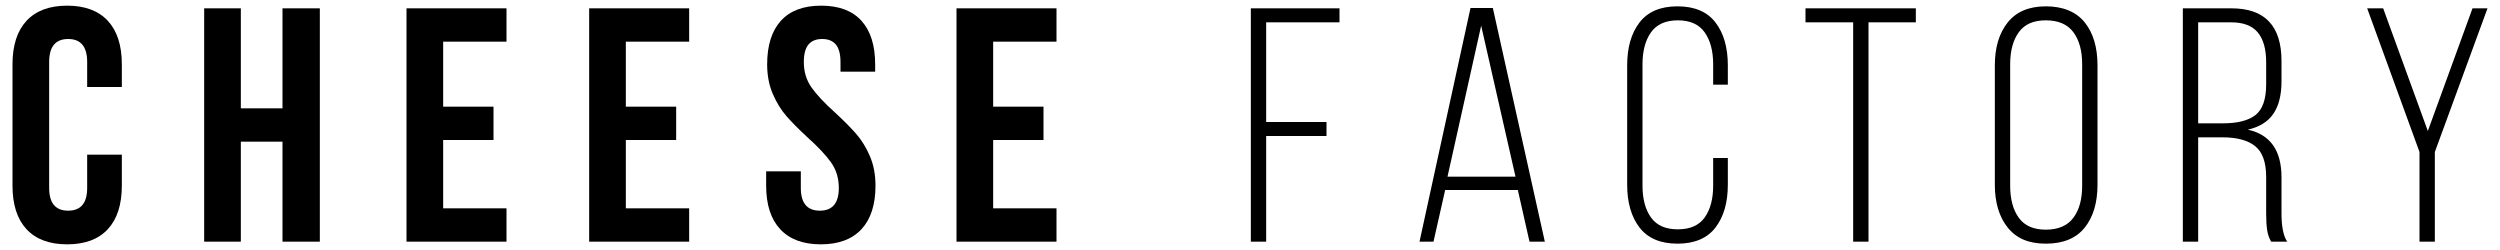
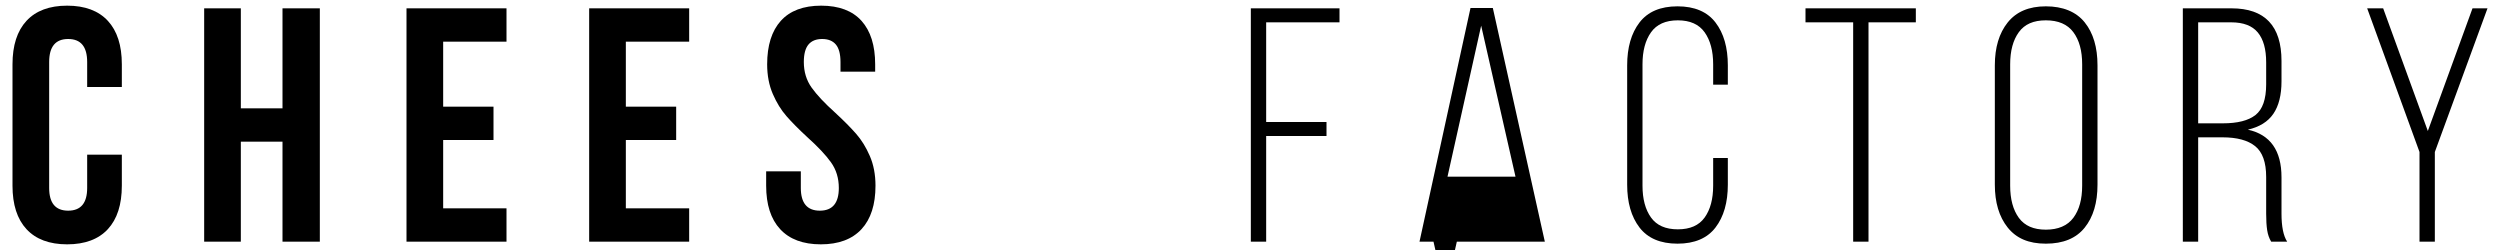
<svg xmlns="http://www.w3.org/2000/svg" id="_レイヤー_2" viewBox="0 0 300 30">
  <defs>
    <style>.cls-1{fill:none;}</style>
  </defs>
  <g id="_レイヤー_1-2">
    <path d="M14.62,22.28c0,2.27-.56,4.01-1.68,5.22-1.12,1.21-2.75,1.82-4.88,1.82s-3.76-.61-4.88-1.82c-1.12-1.21-1.68-2.95-1.68-5.22V7.72c0-2.27.56-4.01,1.68-5.22,1.12-1.21,2.75-1.82,4.88-1.82s3.76.61,4.88,1.82c1.12,1.21,1.68,2.95,1.68,5.22v2.72h-4.16v-3c0-1.84-.76-2.76-2.28-2.76s-2.28.92-2.28,2.76v15.12c0,1.81.76,2.72,2.28,2.72s2.28-.91,2.28-2.72v-4h4.16v3.72Z" />
    <path d="M24.5,29V1h4.4v12h5V1h4.48v28h-4.48v-12h-5v12h-4.4Z" />
    <path d="M59.22,12.8v4h-6.04v8.2h7.6v4h-12V1h12v4h-7.6v7.8h6.04Z" />
    <path d="M81.14,12.8v4h-6.04v8.2h7.6v4h-12V1h12v4h-7.6v7.8h6.04Z" />
    <path d="M93.7,2.5c1.09-1.21,2.71-1.82,4.84-1.82s3.75.61,4.84,1.82c1.09,1.21,1.64,2.95,1.64,5.22v.88h-4.16v-1.16c0-.96-.19-1.66-.56-2.1-.37-.44-.92-.66-1.64-.66s-1.27.22-1.64.66c-.37.44-.56,1.14-.56,2.1,0,1.17.31,2.2.94,3.08.63.88,1.57,1.88,2.82,3,1.04.96,1.88,1.81,2.52,2.54.64.73,1.19,1.62,1.64,2.66.45,1.04.68,2.23.68,3.56,0,2.27-.56,4.01-1.68,5.22-1.12,1.21-2.75,1.82-4.88,1.82s-3.76-.61-4.88-1.82c-1.12-1.21-1.68-2.95-1.68-5.22v-1.72h4.16v2c0,1.81.76,2.72,2.28,2.72s2.28-.91,2.28-2.72c0-1.17-.31-2.2-.94-3.08-.63-.88-1.57-1.88-2.82-3-1.04-.96-1.88-1.81-2.52-2.54-.64-.73-1.19-1.62-1.64-2.66-.45-1.04-.68-2.23-.68-3.56,0-2.27.55-4.01,1.64-5.22Z" />
-     <path d="M125.22,12.8v4h-6.04v8.2h7.6v4h-12V1h12v4h-7.6v7.8h6.04Z" />
    <path d="M159.18,16.32h-7.24v12.68h-1.84V1h10.64v1.68h-8.8v11.96h7.24v1.68Z" />
-     <path d="M172.02,29h-1.68l6.12-28.04h2.68l6.24,28.04h-1.84l-1.4-6.2h-8.72l-1.4,6.2ZM181.86,21.2l-4.12-18.12-4.04,18.12h8.16Z" />
+     <path d="M172.02,29h-1.68l6.12-28.04h2.68l6.24,28.04h-1.84h-8.72l-1.4,6.2ZM181.86,21.2l-4.12-18.12-4.04,18.12h8.16Z" />
    <path d="M205.86,2.7c.99,1.29,1.48,3.01,1.48,5.14v2.32h-1.76v-2.44c0-1.6-.34-2.88-1.02-3.84s-1.75-1.44-3.22-1.44-2.54.48-3.22,1.44c-.68.96-1.02,2.24-1.02,3.84v14.56c0,1.6.34,2.87,1.02,3.82.68.95,1.75,1.42,3.22,1.42s2.54-.47,3.22-1.42c.68-.95,1.02-2.22,1.02-3.82v-3.32h1.76v3.2c0,2.13-.49,3.85-1.48,5.14-.99,1.29-2.51,1.94-4.56,1.94s-3.57-.65-4.56-1.94c-.99-1.29-1.48-3.01-1.48-5.14V7.84c0-2.13.49-3.85,1.48-5.14.99-1.29,2.51-1.94,4.56-1.94s3.57.65,4.56,1.94Z" />
    <path d="M222.38,2.68h-5.72v-1.68h13.24v1.68h-5.68v26.32h-1.84V2.68Z" />
    <path d="M240.92,2.7c1.03-1.29,2.55-1.94,4.58-1.94s3.63.64,4.66,1.92c1.03,1.28,1.54,3,1.54,5.16v14.32c0,2.16-.51,3.88-1.54,5.16-1.03,1.28-2.58,1.92-4.66,1.92s-3.55-.65-4.58-1.94c-1.03-1.29-1.54-3.01-1.54-5.14V7.84c0-2.13.51-3.85,1.54-5.14ZM242.26,26.14c.69.95,1.77,1.42,3.24,1.42s2.59-.47,3.3-1.42c.71-.95,1.06-2.23,1.06-3.86V7.72c0-1.63-.35-2.91-1.06-3.86-.71-.95-1.81-1.42-3.3-1.42s-2.55.47-3.24,1.42c-.69.95-1.04,2.23-1.04,3.86v14.56c0,1.63.35,2.91,1.04,3.86Z" />
    <path d="M273.78,7.32v2.44c0,1.65-.33,2.95-.98,3.9-.65.95-1.67,1.58-3.06,1.9,2.69.59,4.04,2.49,4.04,5.72v4.36c0,1.55.23,2.67.68,3.36h-1.92c-.24-.4-.4-.86-.48-1.38s-.12-1.18-.12-1.98v-4.4c0-1.76-.44-2.99-1.32-3.7-.88-.71-2.19-1.06-3.92-1.06h-2.92v12.52h-1.84V1h5.84c4,0,6,2.11,6,6.32ZM270.66,13.8c.85-.67,1.28-1.89,1.28-3.68v-2.64c0-1.57-.33-2.77-1-3.58-.67-.81-1.73-1.22-3.2-1.22h-3.96v12.12h2.96c1.76,0,3.07-.33,3.92-1Z" />
    <path d="M284.06,1h1.92l5.36,14.72,5.36-14.72h1.8l-6.32,17.24v10.76h-1.84v-10.76l-6.28-17.24Z" />
    <rect class="cls-1" width="300" height="30" />
  </g>
</svg>